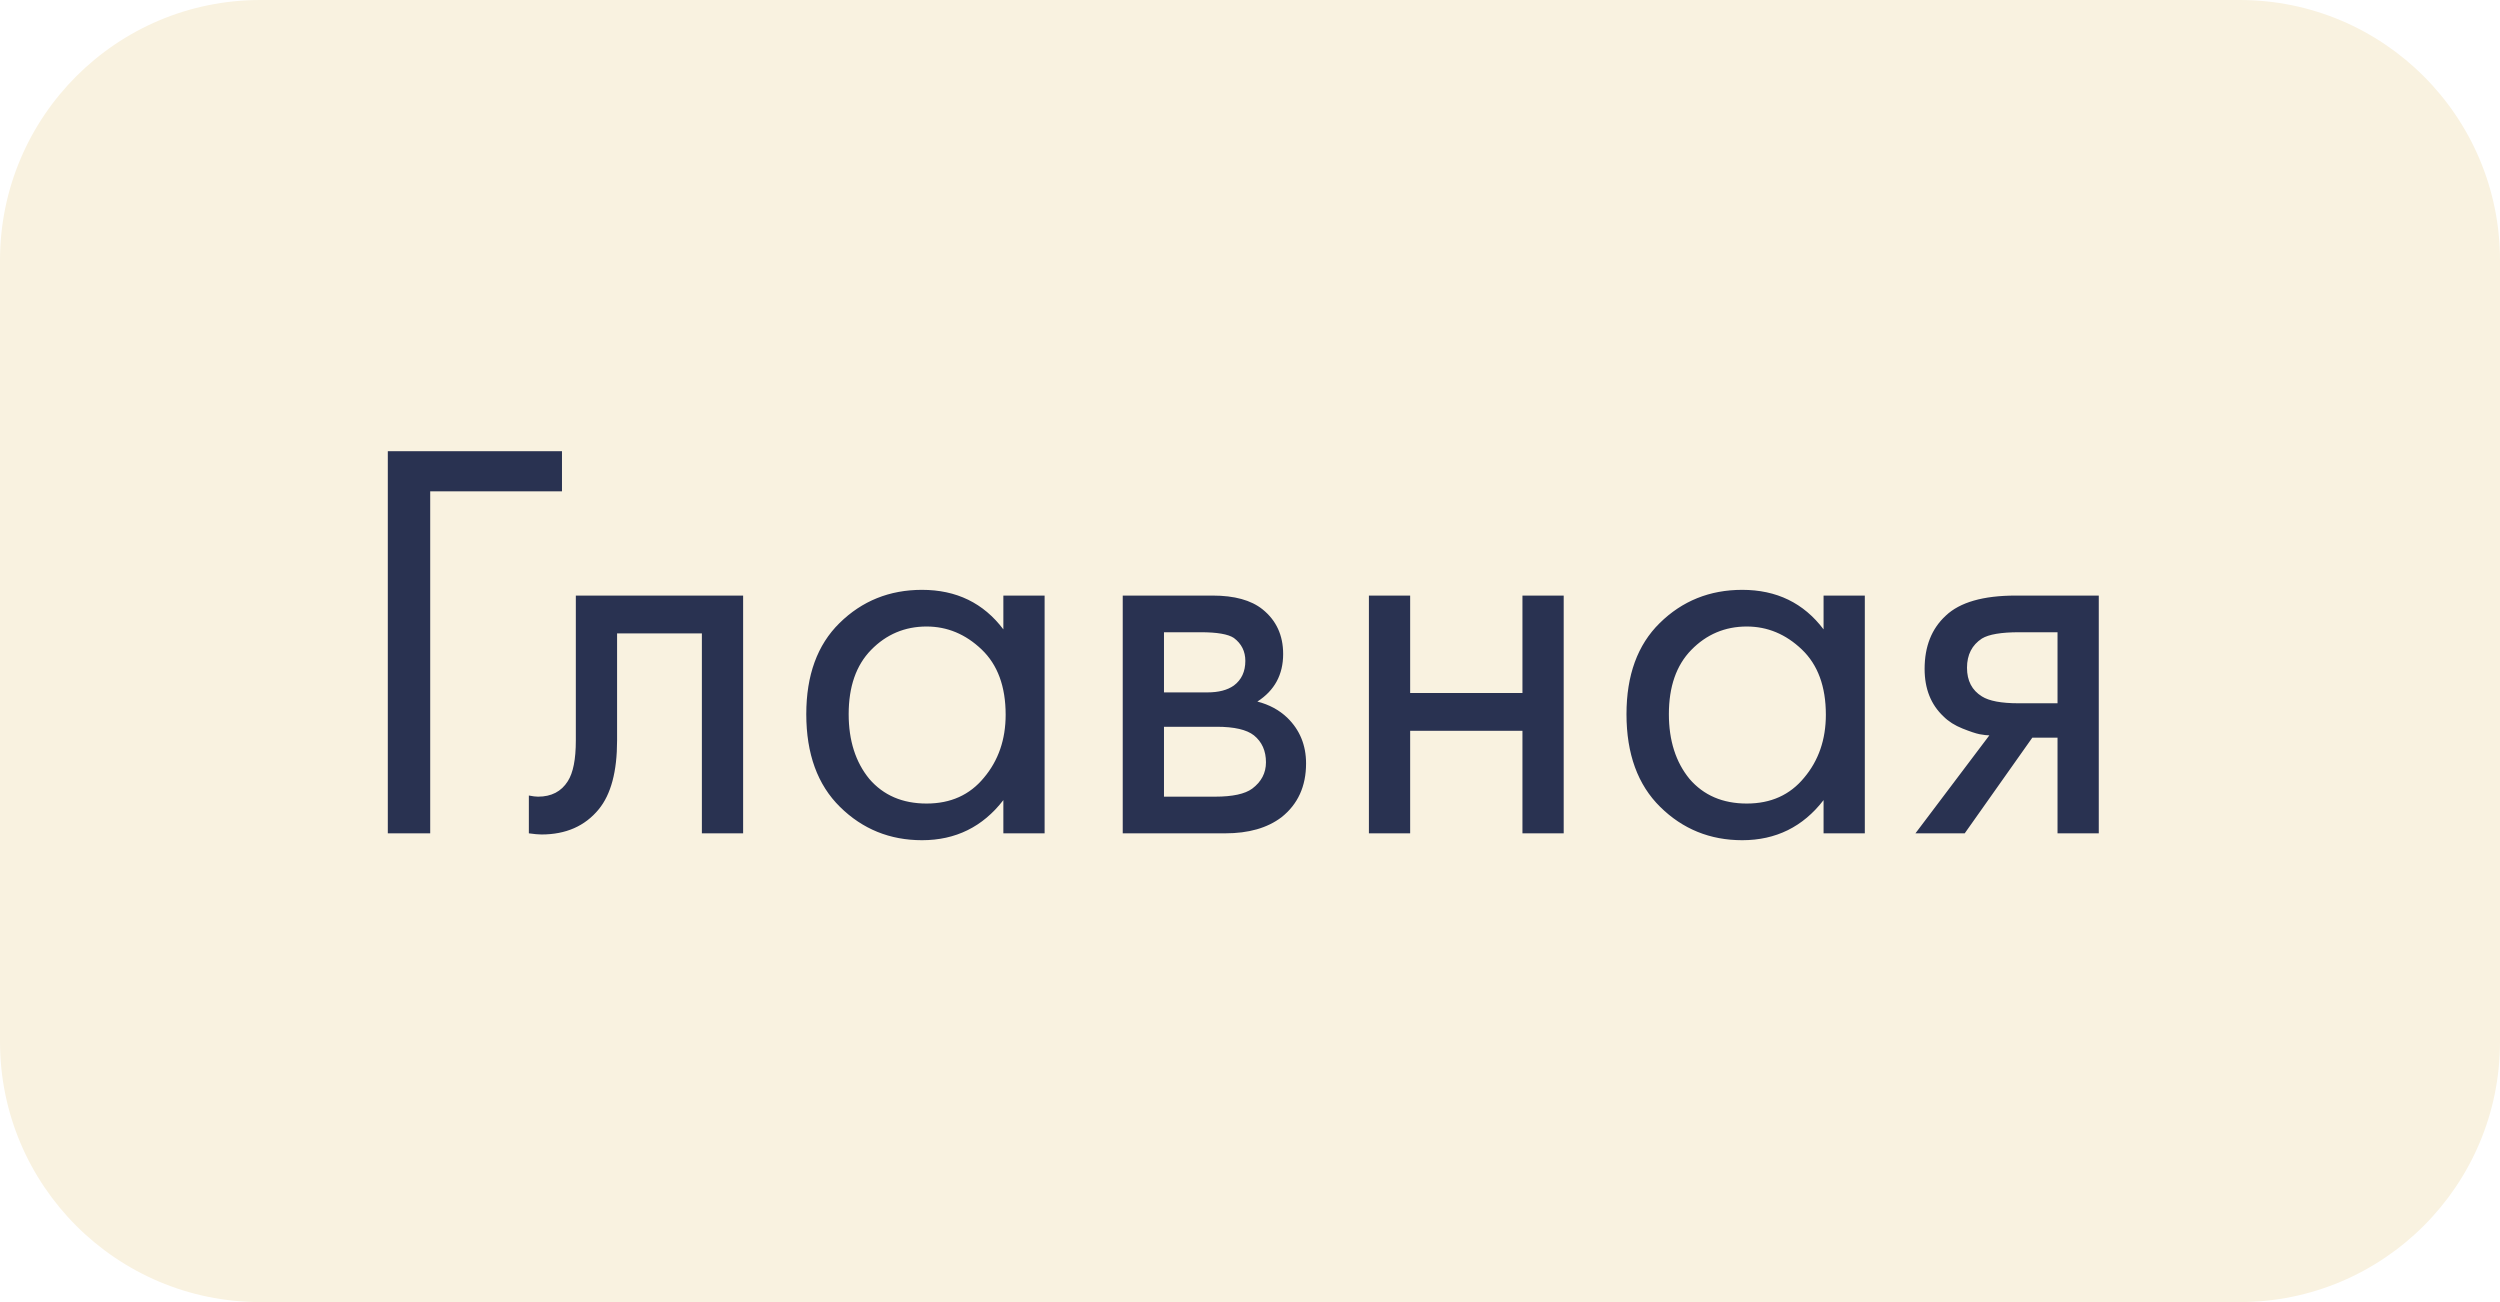
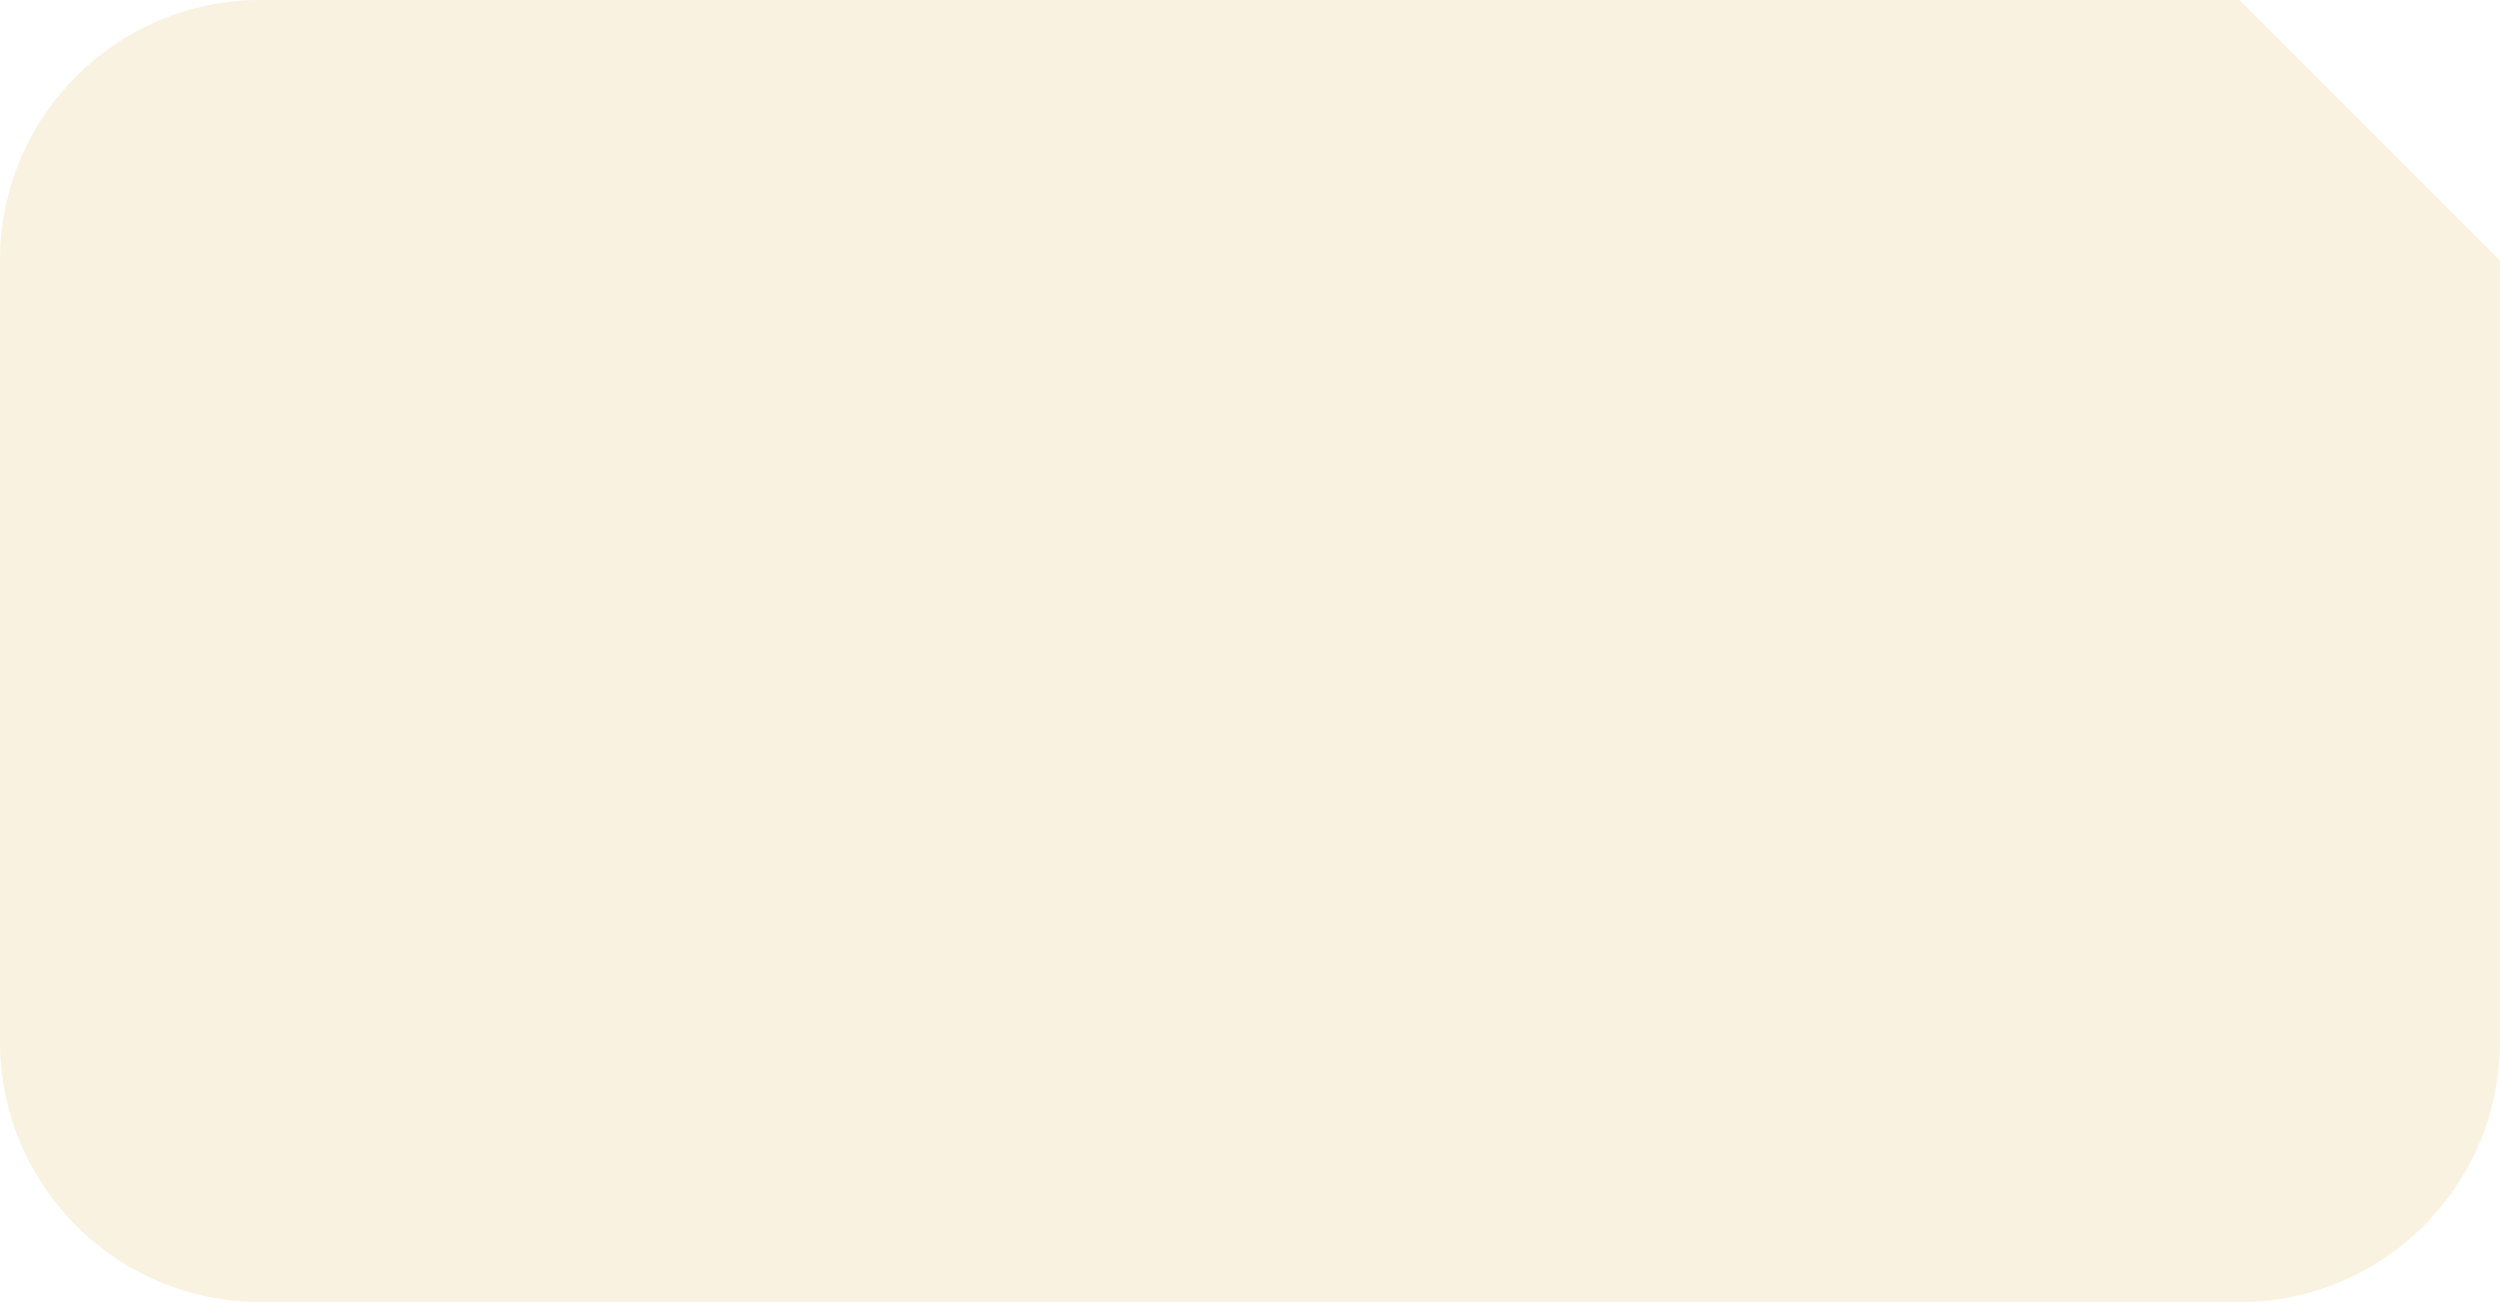
<svg xmlns="http://www.w3.org/2000/svg" width="96" height="50" viewBox="0 0 96 50" fill="none">
  <g filter="url(#filter0_ii_9844_1033)">
-     <path d="M86 0H10C4.477 0 0 4.477 0 10V40C0 45.523 4.477 50 10 50H86C91.523 50 96 45.523 96 40V10C96 4.477 91.523 0 86 0Z" fill="#F9F2E0" />
+     <path d="M86 0H10C4.477 0 0 4.477 0 10V40C0 45.523 4.477 50 10 50H86C91.523 50 96 45.523 96 40V10Z" fill="#F9F2E0" />
  </g>
-   <path d="M14.892 32V17.326H21.58V18.866H16.52V32H14.892ZM28.536 22.87V32H26.952V24.322H23.696V28.436C23.696 29.624 23.462 30.504 22.992 31.076C22.464 31.721 21.731 32.044 20.792 32.044C20.675 32.044 20.514 32.029 20.308 32V30.548C20.455 30.577 20.572 30.592 20.66 30.592C21.174 30.592 21.555 30.394 21.804 29.998C22.01 29.675 22.112 29.155 22.112 28.436V22.87H28.536ZM38.529 24.168V22.87H40.113V32H38.529V30.724C37.737 31.751 36.695 32.264 35.405 32.264C34.173 32.264 33.124 31.839 32.259 30.988C31.393 30.137 30.961 28.949 30.961 27.424C30.961 25.928 31.386 24.762 32.237 23.926C33.102 23.075 34.158 22.65 35.405 22.65C36.725 22.65 37.766 23.156 38.529 24.168ZM35.581 24.058C34.745 24.058 34.033 24.359 33.447 24.96C32.875 25.547 32.589 26.368 32.589 27.424C32.589 28.436 32.853 29.265 33.381 29.91C33.923 30.541 34.657 30.856 35.581 30.856C36.505 30.856 37.238 30.526 37.781 29.866C38.338 29.206 38.617 28.399 38.617 27.446C38.617 26.361 38.309 25.525 37.693 24.938C37.077 24.351 36.373 24.058 35.581 24.058ZM43.113 22.87H46.567C47.403 22.87 48.041 23.046 48.481 23.398C49.009 23.823 49.273 24.395 49.273 25.114C49.273 25.906 48.943 26.515 48.283 26.94C48.737 27.057 49.119 27.263 49.427 27.556C49.911 28.025 50.153 28.612 50.153 29.316C50.153 30.196 49.837 30.885 49.207 31.384C48.664 31.795 47.946 32 47.051 32H43.113V22.87ZM44.697 26.588H46.369C46.794 26.588 47.132 26.5 47.381 26.324C47.674 26.104 47.821 25.789 47.821 25.378C47.821 25.011 47.674 24.718 47.381 24.498C47.161 24.351 46.736 24.278 46.105 24.278H44.697V26.588ZM44.697 30.592H46.655C47.33 30.592 47.806 30.489 48.085 30.284C48.437 30.02 48.613 29.683 48.613 29.272C48.613 28.832 48.459 28.487 48.151 28.238C47.872 28.018 47.395 27.908 46.721 27.908H44.697V30.592ZM52.566 32V22.87H54.15V26.61H58.462V22.87H60.046V32H58.462V28.062H54.15V32H52.566ZM70.025 24.168V22.87H71.609V32H70.025V30.724C69.233 31.751 68.192 32.264 66.901 32.264C65.669 32.264 64.62 31.839 63.755 30.988C62.889 30.137 62.457 28.949 62.457 27.424C62.457 25.928 62.882 24.762 63.733 23.926C64.598 23.075 65.654 22.65 66.901 22.65C68.221 22.65 69.262 23.156 70.025 24.168ZM67.077 24.058C66.241 24.058 65.529 24.359 64.943 24.96C64.371 25.547 64.085 26.368 64.085 27.424C64.085 28.436 64.349 29.265 64.877 29.91C65.419 30.541 66.153 30.856 67.077 30.856C68.001 30.856 68.734 30.526 69.277 29.866C69.834 29.206 70.113 28.399 70.113 27.446C70.113 26.361 69.805 25.525 69.189 24.938C68.573 24.351 67.869 24.058 67.077 24.058ZM73.553 32L76.391 28.238C76.303 28.238 76.178 28.223 76.017 28.194C75.87 28.165 75.65 28.091 75.357 27.974C75.064 27.857 74.822 27.703 74.631 27.512C74.147 27.057 73.905 26.449 73.905 25.686C73.905 24.821 74.176 24.139 74.719 23.64C75.261 23.127 76.156 22.87 77.403 22.87H80.593V32H79.009V28.326H78.041L75.445 32H73.553ZM79.009 27.006V24.278H77.535C76.846 24.278 76.369 24.359 76.105 24.52C75.724 24.769 75.533 25.143 75.533 25.642C75.533 26.141 75.724 26.507 76.105 26.742C76.383 26.918 76.853 27.006 77.513 27.006H79.009Z" fill="#293251" />
  <defs>
    <filter id="filter0_ii_9844_1033" x="-4" y="-4" width="104" height="58" filterUnits="userSpaceOnUse" color-interpolation-filters="sRGB">
      <feFlood flood-opacity="0" result="BackgroundImageFix" />
      <feBlend mode="normal" in="SourceGraphic" in2="BackgroundImageFix" result="shape" />
      <feColorMatrix in="SourceAlpha" type="matrix" values="0 0 0 0 0 0 0 0 0 0 0 0 0 0 0 0 0 0 127 0" result="hardAlpha" />
      <feOffset dx="-4" dy="-4" />
      <feGaussianBlur stdDeviation="2" />
      <feComposite in2="hardAlpha" operator="arithmetic" k2="-1" k3="1" />
      <feColorMatrix type="matrix" values="0 0 0 0 1 0 0 0 0 1 0 0 0 0 1 0 0 0 0.7 0" />
      <feBlend mode="normal" in2="shape" result="effect1_innerShadow_9844_1033" />
      <feColorMatrix in="SourceAlpha" type="matrix" values="0 0 0 0 0 0 0 0 0 0 0 0 0 0 0 0 0 0 127 0" result="hardAlpha" />
      <feOffset dx="4" dy="4" />
      <feGaussianBlur stdDeviation="2" />
      <feComposite in2="hardAlpha" operator="arithmetic" k2="-1" k3="1" />
      <feColorMatrix type="matrix" values="0 0 0 0 0 0 0 0 0 0 0 0 0 0 0 0 0 0 0.25 0" />
      <feBlend mode="normal" in2="effect1_innerShadow_9844_1033" result="effect2_innerShadow_9844_1033" />
    </filter>
  </defs>
</svg>